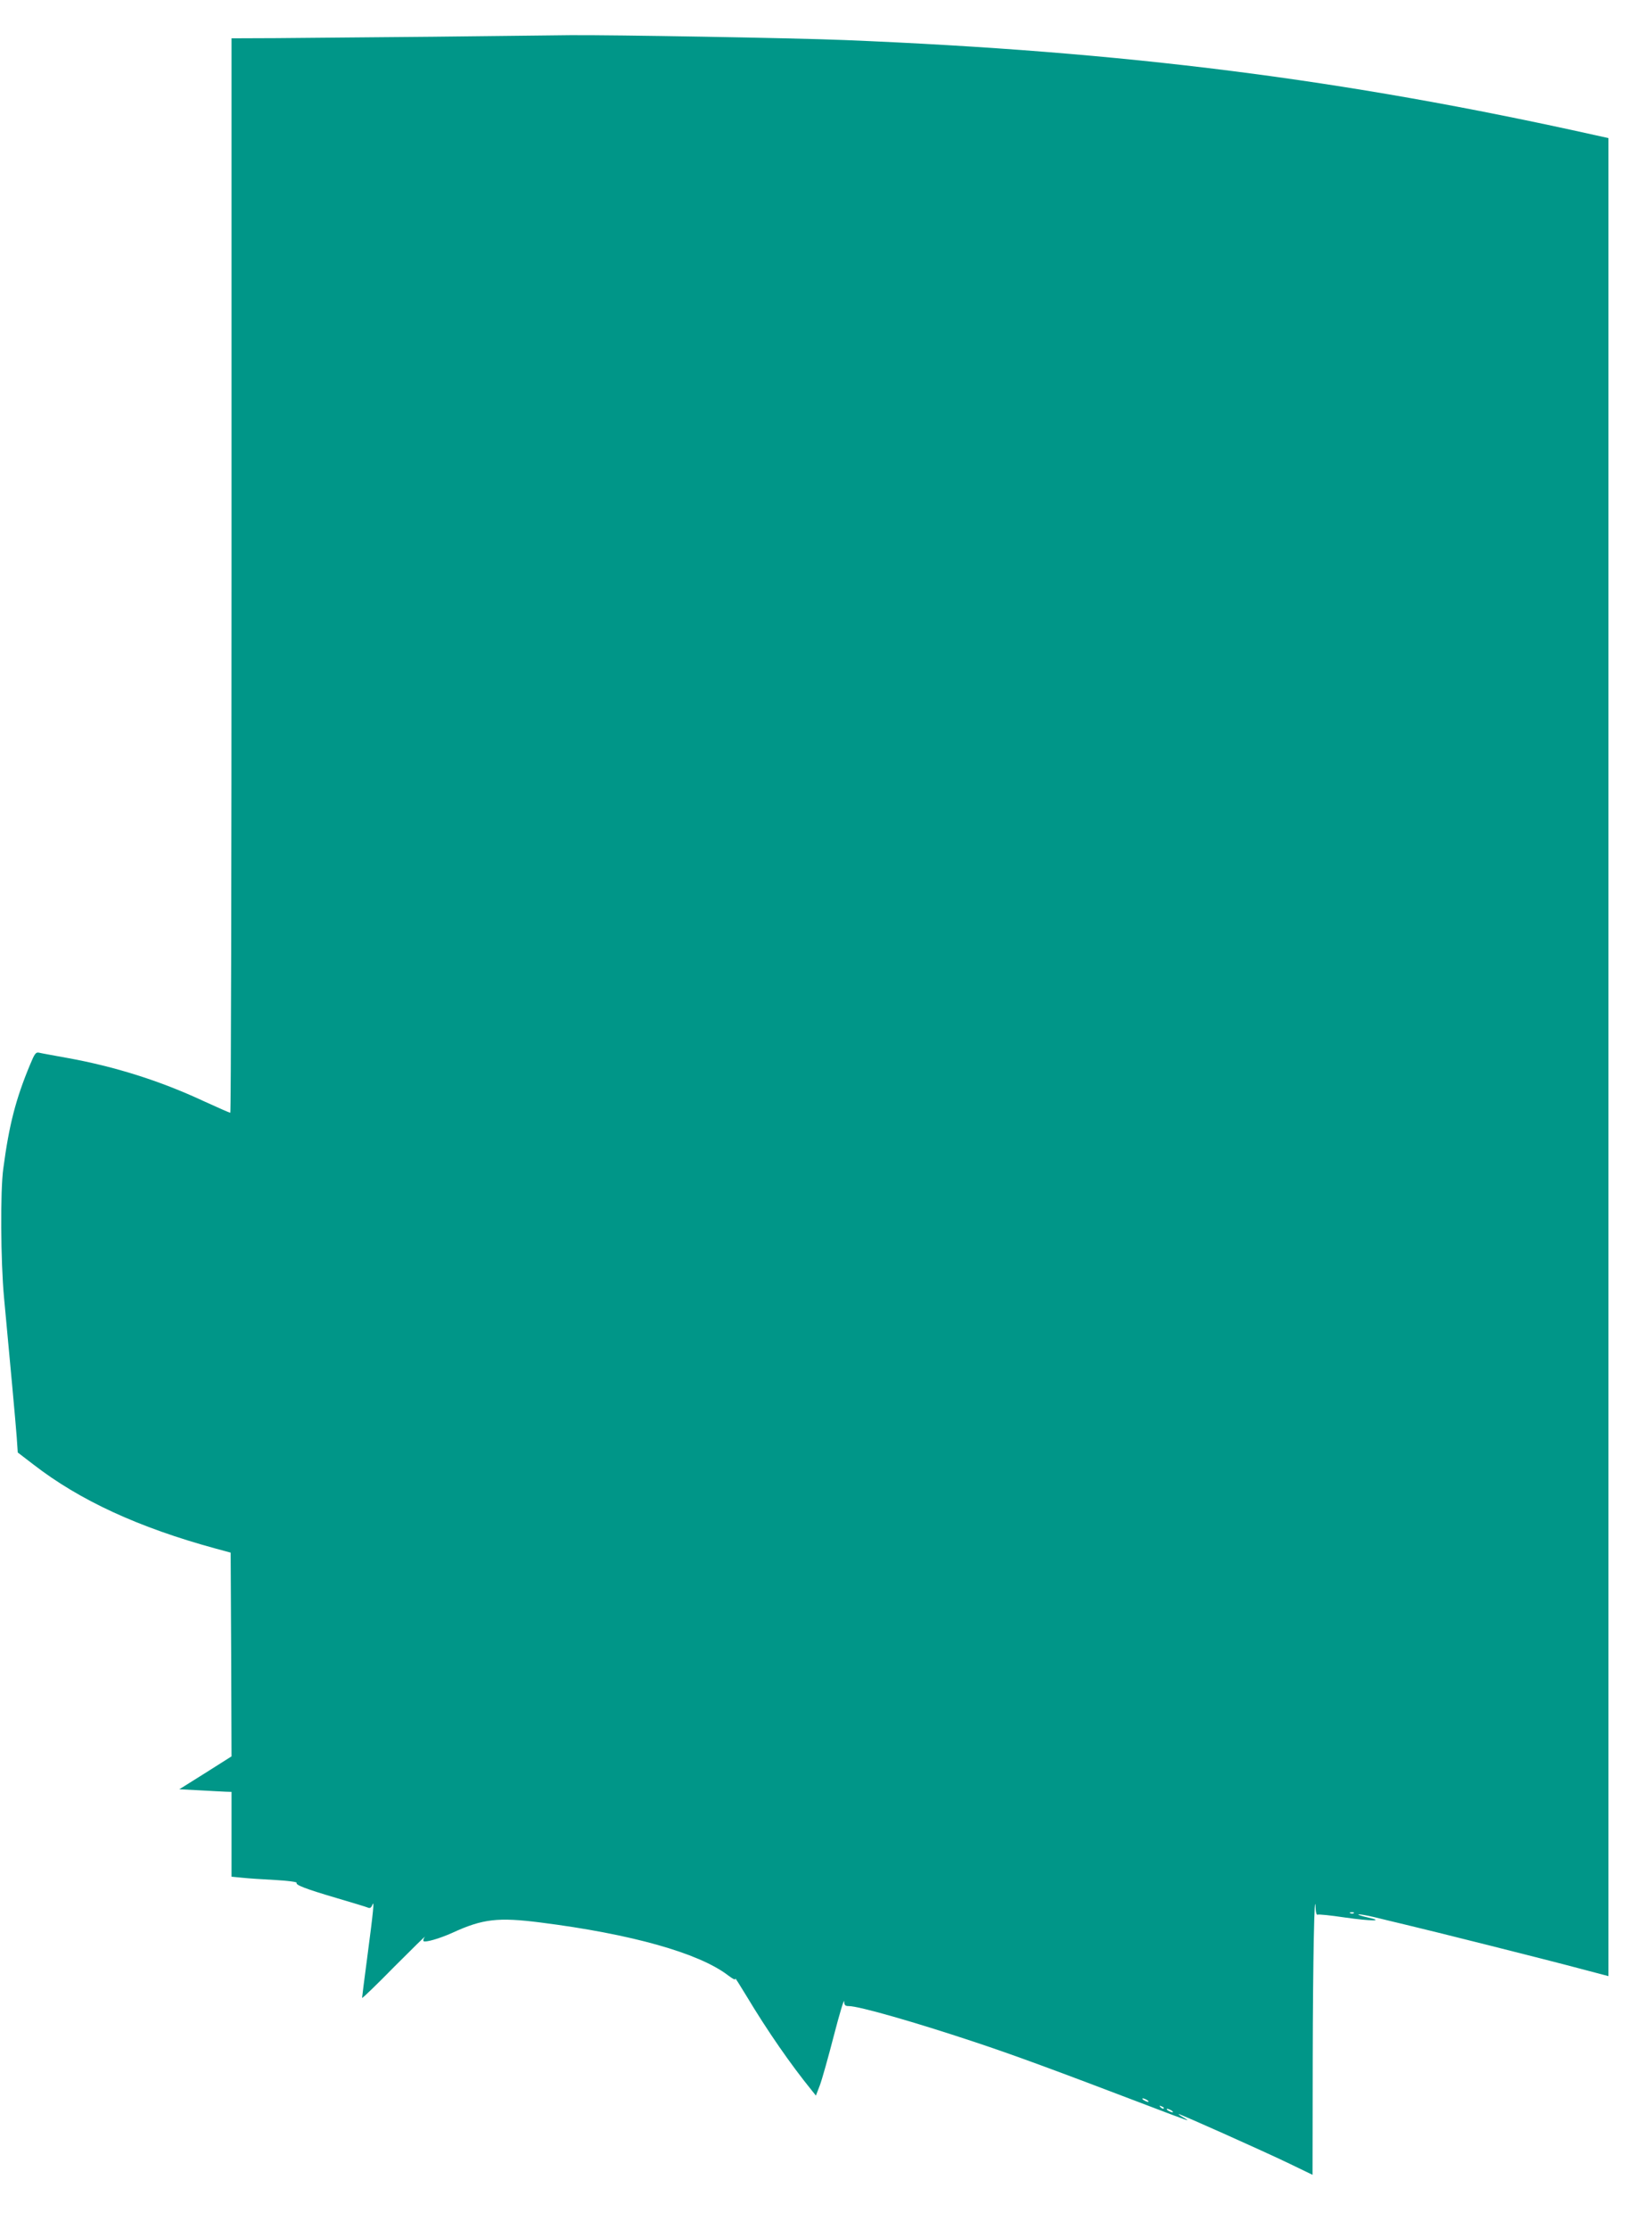
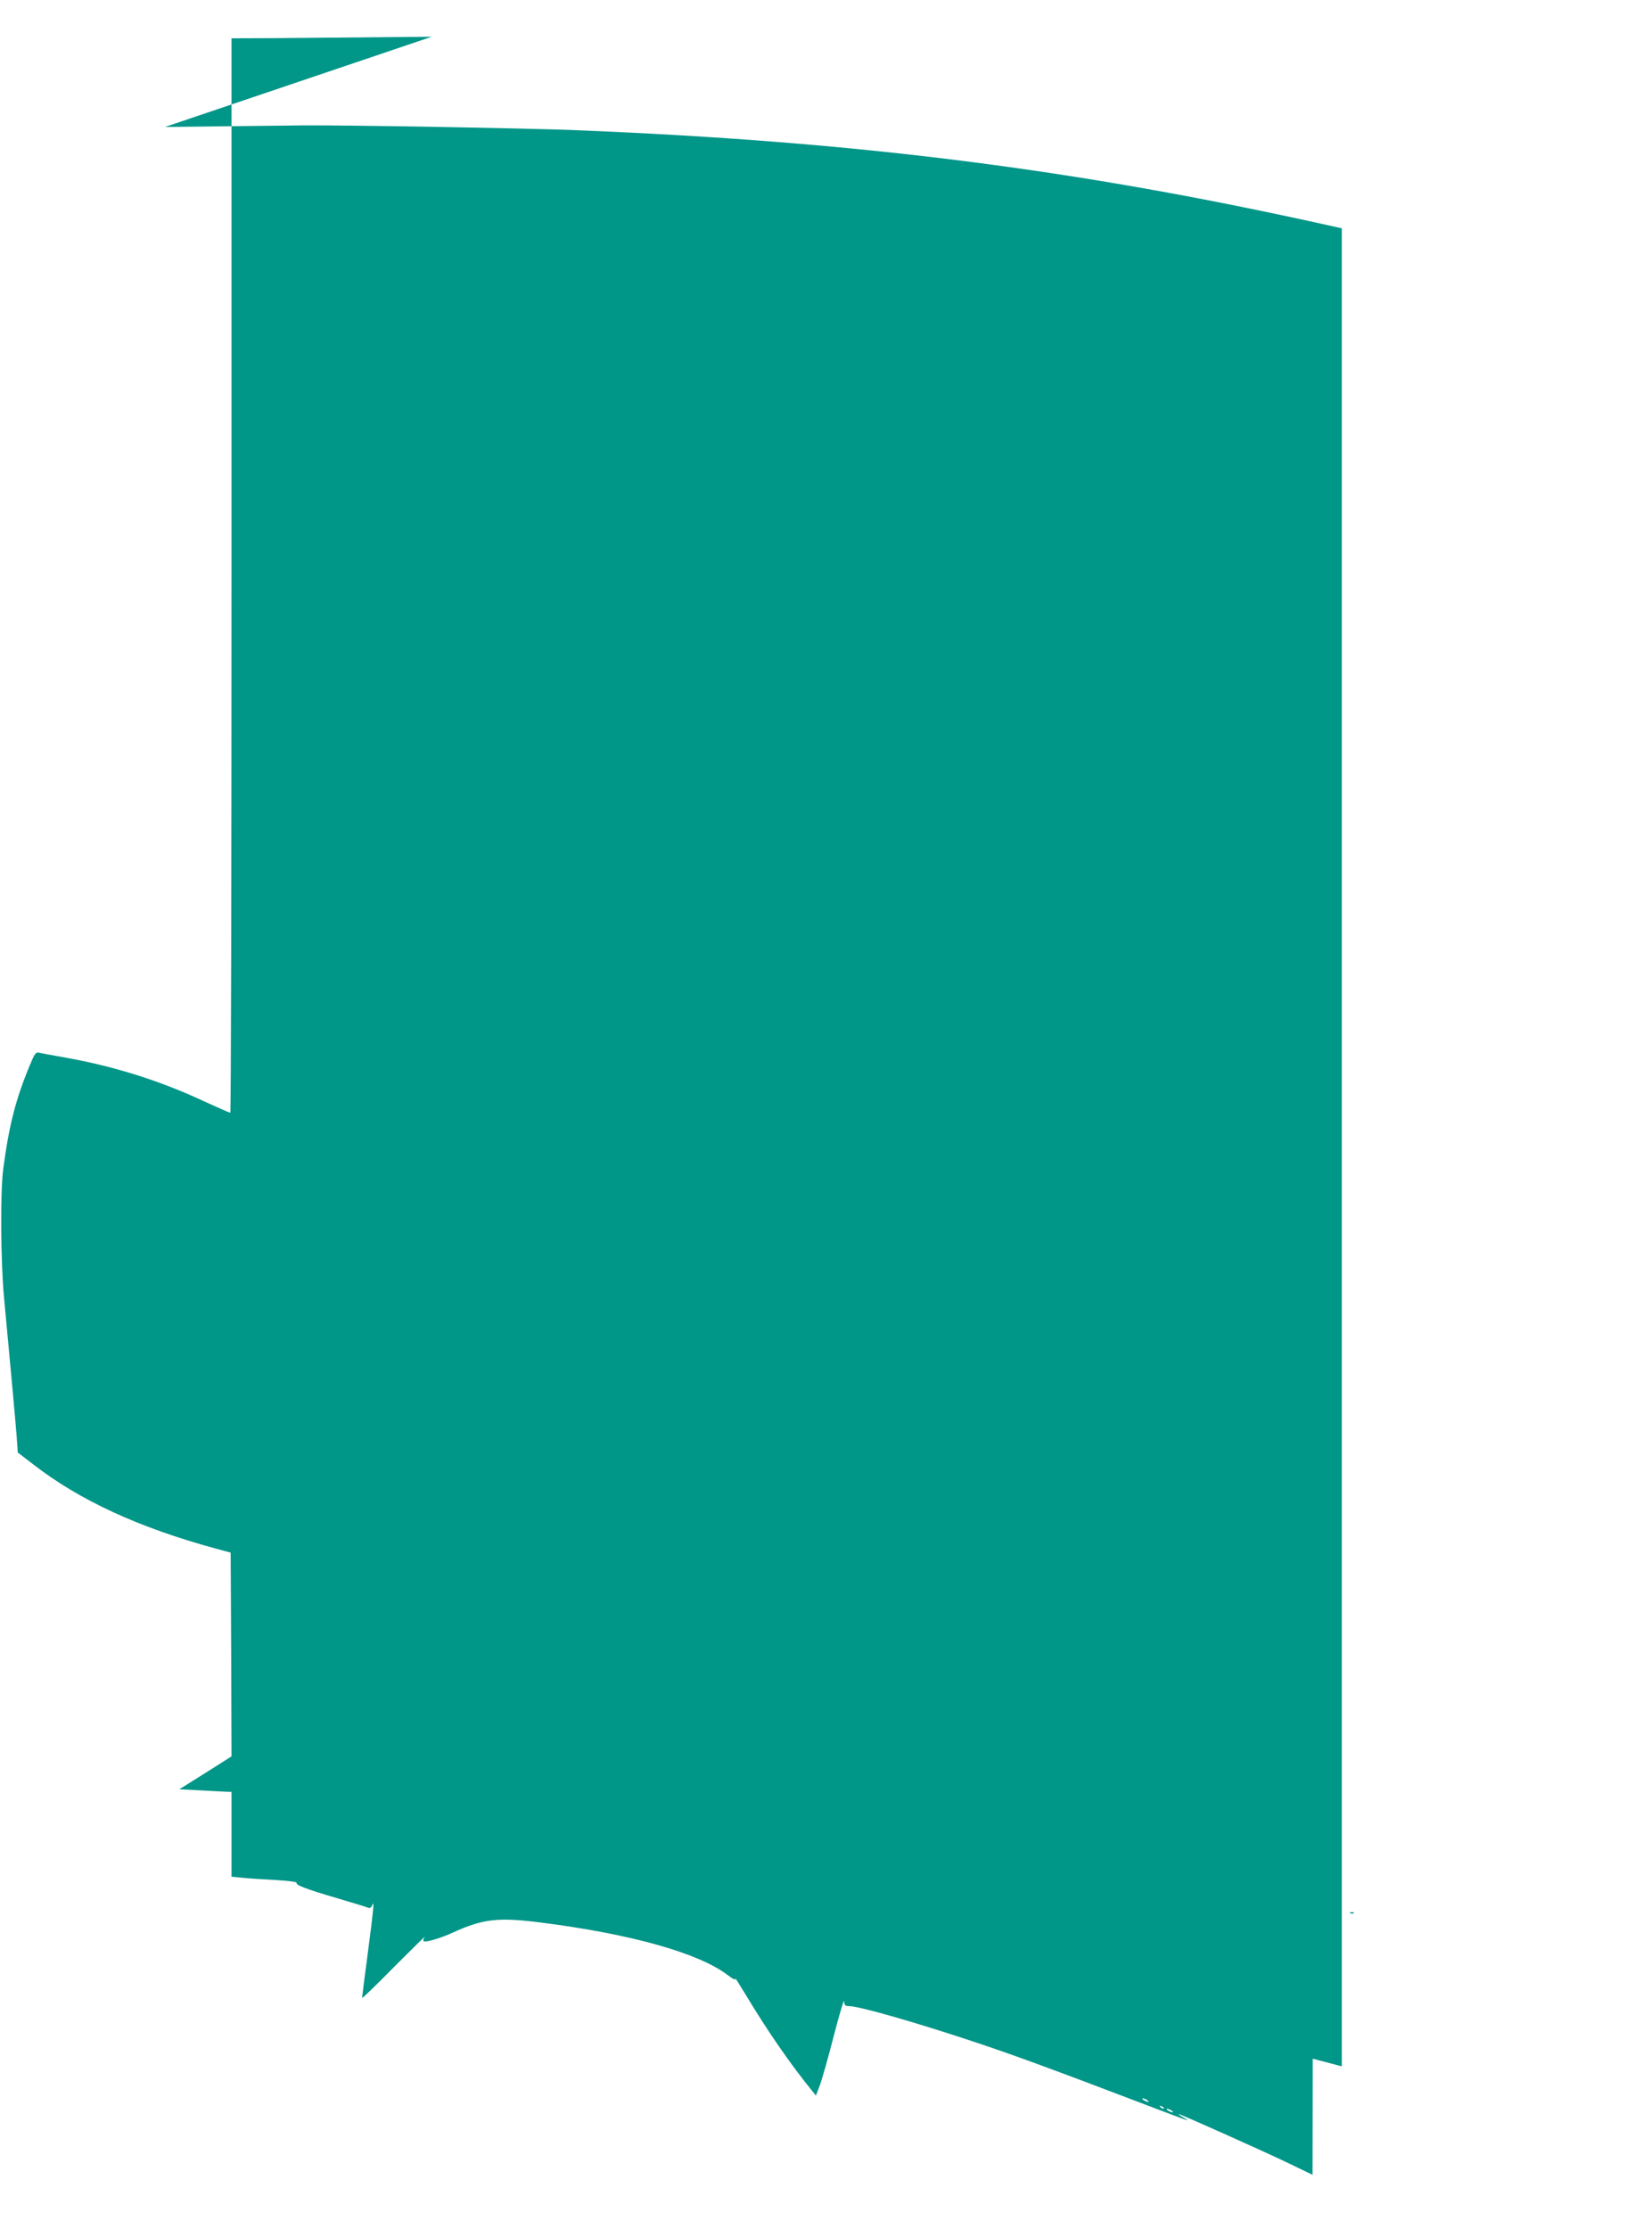
<svg xmlns="http://www.w3.org/2000/svg" version="1.0" width="949pt" height="1280pt" viewBox="0 0 949 1280" preserveAspectRatio="xMidYMid meet">
  <g transform="translate(0,1280) scale(0.1,-0.1)" fill="#009688" stroke="none">
-     <path d="M2480 12589 c-349 -3 -751 -7 -892 -8 l-258 -1 0 -3085 c0 -1697 -3 -3085 -7 -3085 -5 0 -75 31 -158 69 -247 115 -508 197 -780 246 -77 14 -150 27 -161 30 -18 4 -25 -5 -51 -68 -83 -199 -121 -348 -154 -597 -18 -129 -15 -534 4 -740 36 -384 67 -721 73 -803 l6 -88 90 -69 c266 -206 604 -362 1048 -483 l85 -23 3 -585 2 -585 -150 -95 -150 -94 117 -6 c65 -4 133 -7 151 -8 l32 -1 0 -244 0 -243 62 -6 c35 -4 120 -9 190 -13 70 -4 125 -11 122 -16 -8 -12 51 -35 231 -88 88 -26 168 -50 177 -54 13 -6 20 -2 27 15 12 31 7 -26 -30 -306 -16 -120 -29 -223 -29 -228 0 -5 84 76 186 180 103 103 181 180 174 170 -7 -9 -10 -20 -7 -24 10 -9 93 15 166 48 174 80 262 90 506 59 521 -66 907 -175 1074 -301 33 -25 48 -32 45 -21 -3 9 26 -37 66 -103 117 -195 251 -389 373 -539 l24 -30 23 60 c12 32 48 160 80 284 32 124 59 213 59 198 1 -23 6 -28 27 -28 58 0 379 -92 719 -205 232 -77 465 -163 990 -363 252 -96 260 -99 215 -73 -19 11 -32 20 -29 21 10 0 460 -201 622 -278 l147 -71 1 667 c1 555 10 1010 17 859 1 -21 6 -36 11 -32 6 3 75 -4 155 -16 155 -22 234 -22 133 0 -32 7 -56 15 -54 17 3 3 44 -4 91 -15 47 -12 125 -30 174 -42 145 -34 826 -205 1005 -253 l167 -44 0 5278 0 5277 -77 17 c-1447 322 -2695 480 -4311 546 -293 12 -1341 30 -1577 28 -88 -1 -446 -5 -795 -9z m5297 -10775 c-3 -3 -12 -4 -19 -1 -8 3 -5 6 6 6 11 1 17 -2 13 -5z m-1187 -1074 c8 -5 11 -10 5 -10 -5 0 -17 5 -25 10 -8 5 -10 10 -5 10 6 0 17 -5 25 -10z m95 -48 c-3 -3 -11 0 -18 7 -9 10 -8 11 6 5 10 -3 15 -9 12 -12z m45 -12 c8 -5 11 -10 5 -10 -5 0 -17 5 -25 10 -8 5 -10 10 -5 10 6 0 17 -5 25 -10z" />
+     <path d="M2480 12589 c-349 -3 -751 -7 -892 -8 l-258 -1 0 -3085 c0 -1697 -3 -3085 -7 -3085 -5 0 -75 31 -158 69 -247 115 -508 197 -780 246 -77 14 -150 27 -161 30 -18 4 -25 -5 -51 -68 -83 -199 -121 -348 -154 -597 -18 -129 -15 -534 4 -740 36 -384 67 -721 73 -803 l6 -88 90 -69 c266 -206 604 -362 1048 -483 l85 -23 3 -585 2 -585 -150 -95 -150 -94 117 -6 c65 -4 133 -7 151 -8 l32 -1 0 -244 0 -243 62 -6 c35 -4 120 -9 190 -13 70 -4 125 -11 122 -16 -8 -12 51 -35 231 -88 88 -26 168 -50 177 -54 13 -6 20 -2 27 15 12 31 7 -26 -30 -306 -16 -120 -29 -223 -29 -228 0 -5 84 76 186 180 103 103 181 180 174 170 -7 -9 -10 -20 -7 -24 10 -9 93 15 166 48 174 80 262 90 506 59 521 -66 907 -175 1074 -301 33 -25 48 -32 45 -21 -3 9 26 -37 66 -103 117 -195 251 -389 373 -539 l24 -30 23 60 c12 32 48 160 80 284 32 124 59 213 59 198 1 -23 6 -28 27 -28 58 0 379 -92 719 -205 232 -77 465 -163 990 -363 252 -96 260 -99 215 -73 -19 11 -32 20 -29 21 10 0 460 -201 622 -278 l147 -71 1 667 l167 -44 0 5278 0 5277 -77 17 c-1447 322 -2695 480 -4311 546 -293 12 -1341 30 -1577 28 -88 -1 -446 -5 -795 -9z m5297 -10775 c-3 -3 -12 -4 -19 -1 -8 3 -5 6 6 6 11 1 17 -2 13 -5z m-1187 -1074 c8 -5 11 -10 5 -10 -5 0 -17 5 -25 10 -8 5 -10 10 -5 10 6 0 17 -5 25 -10z m95 -48 c-3 -3 -11 0 -18 7 -9 10 -8 11 6 5 10 -3 15 -9 12 -12z m45 -12 c8 -5 11 -10 5 -10 -5 0 -17 5 -25 10 -8 5 -10 10 -5 10 6 0 17 -5 25 -10z" />
  </g>
</svg>